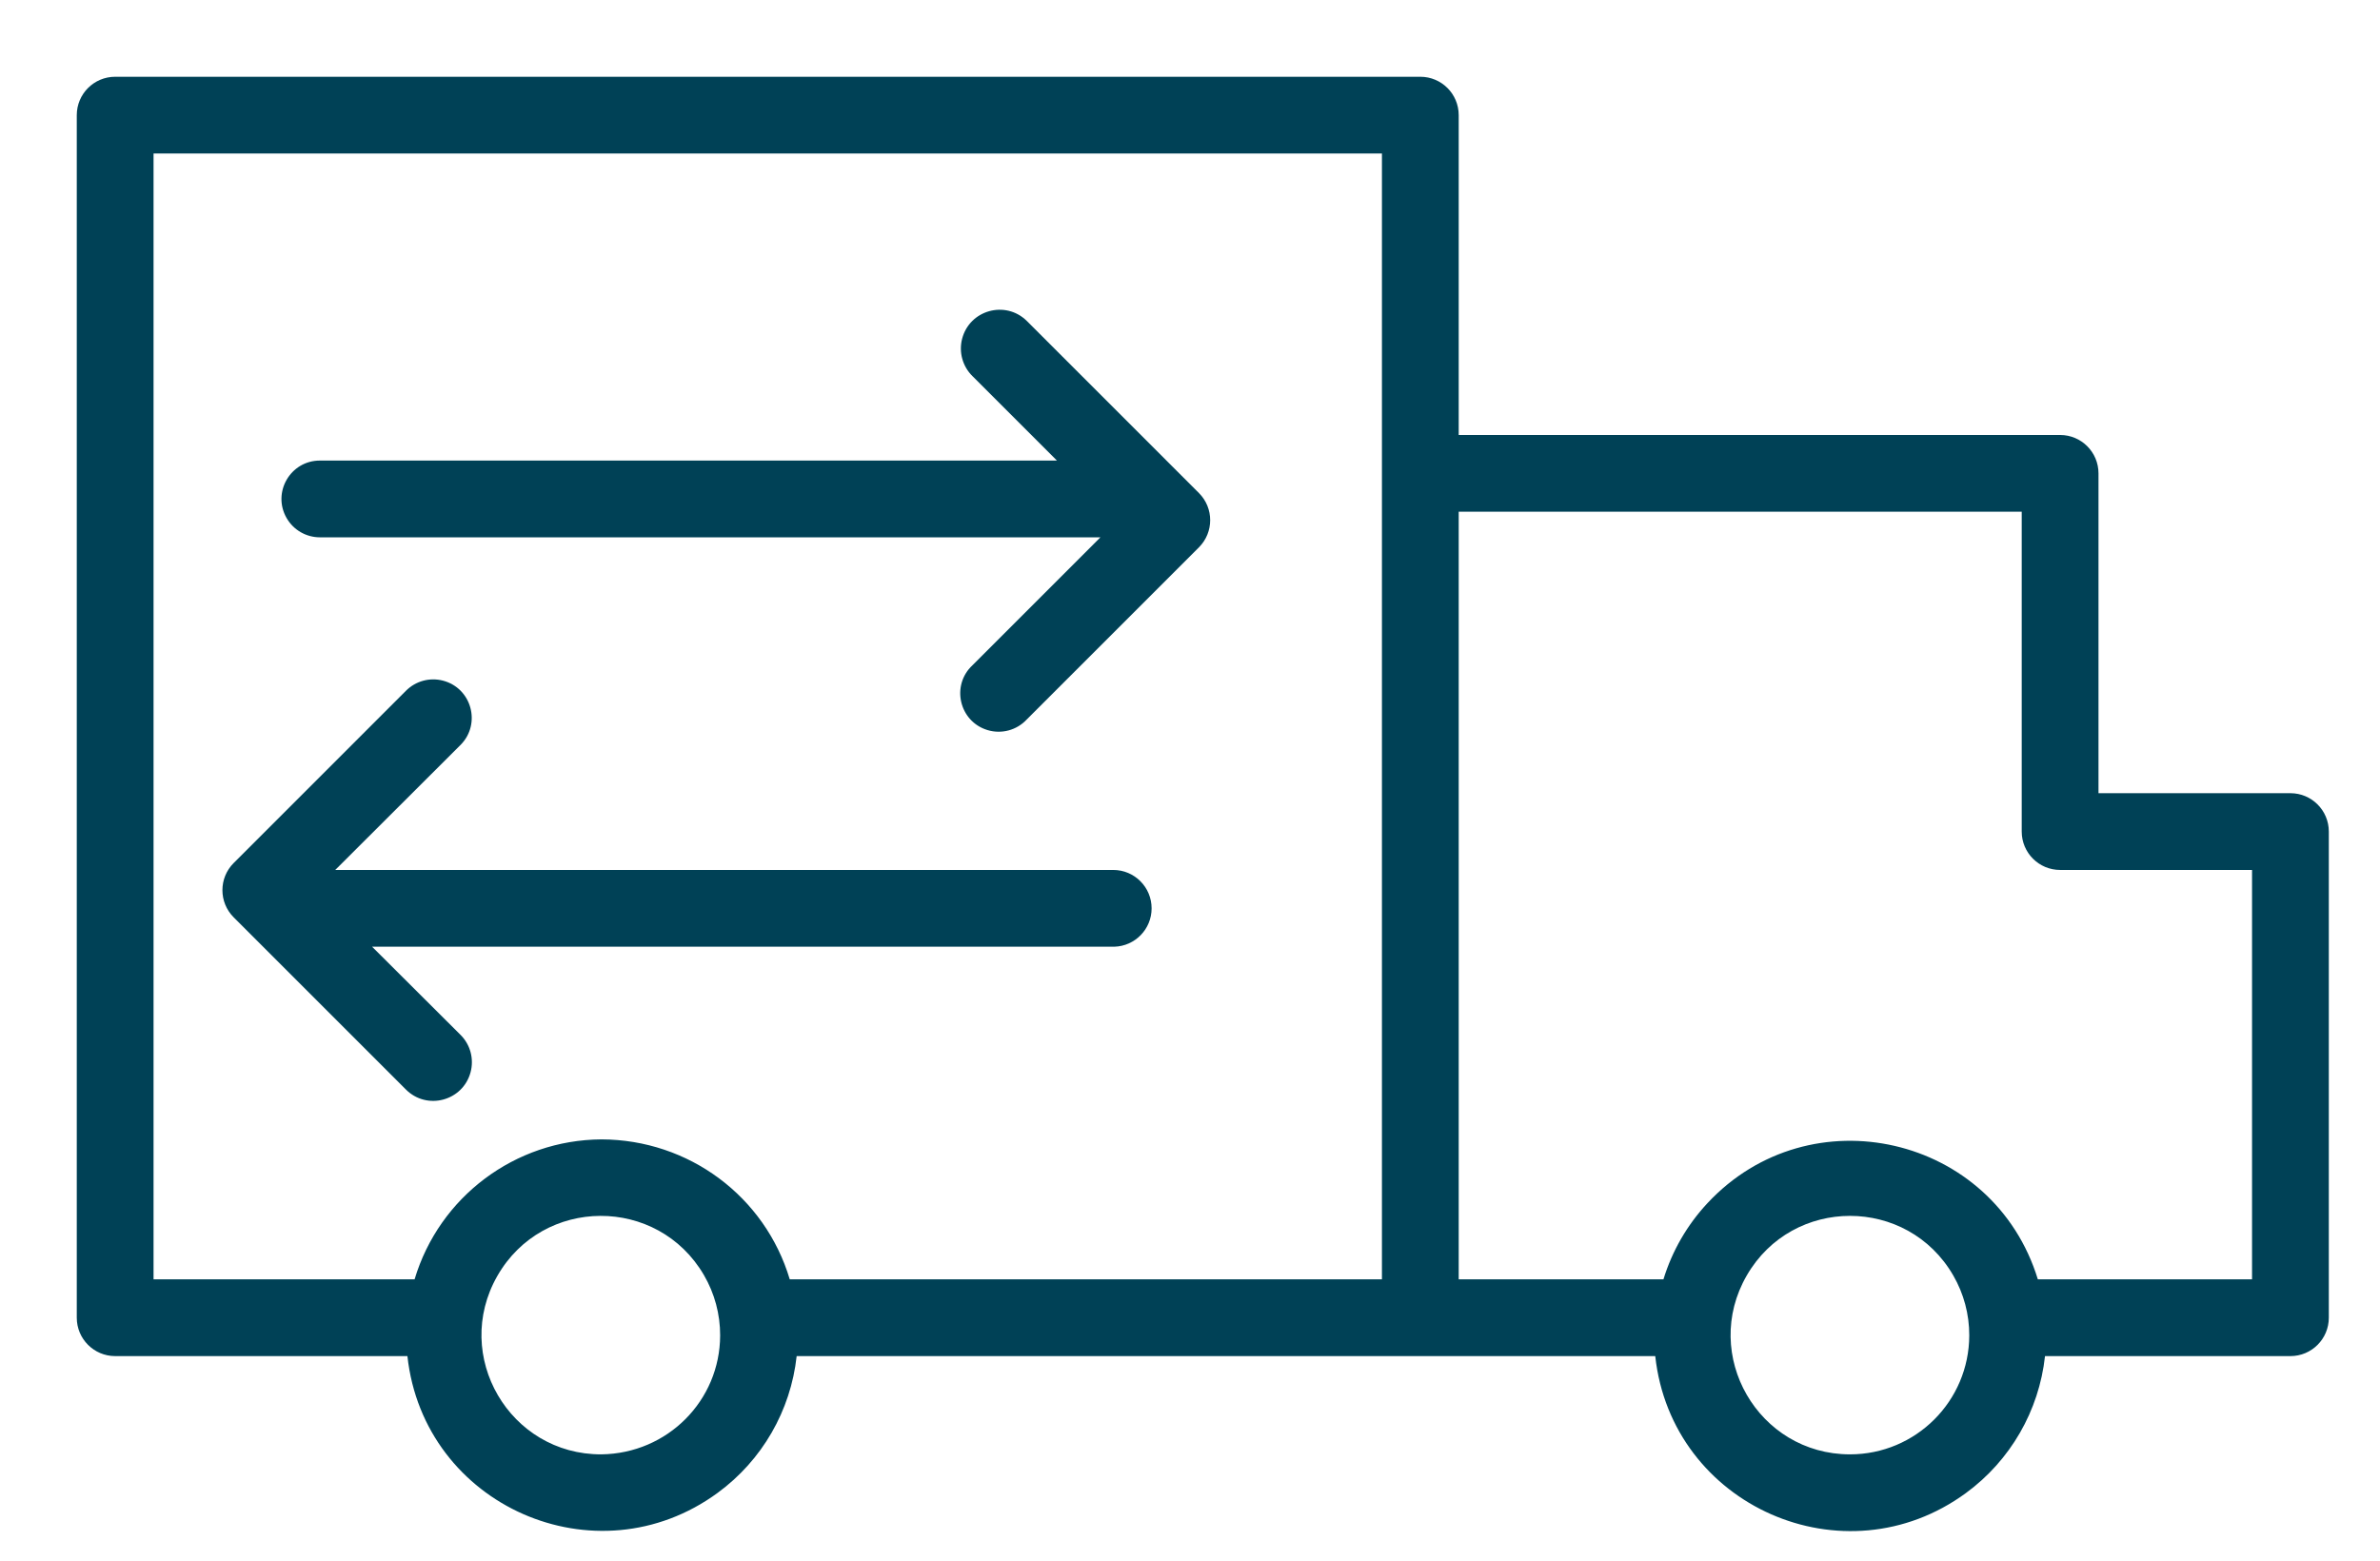
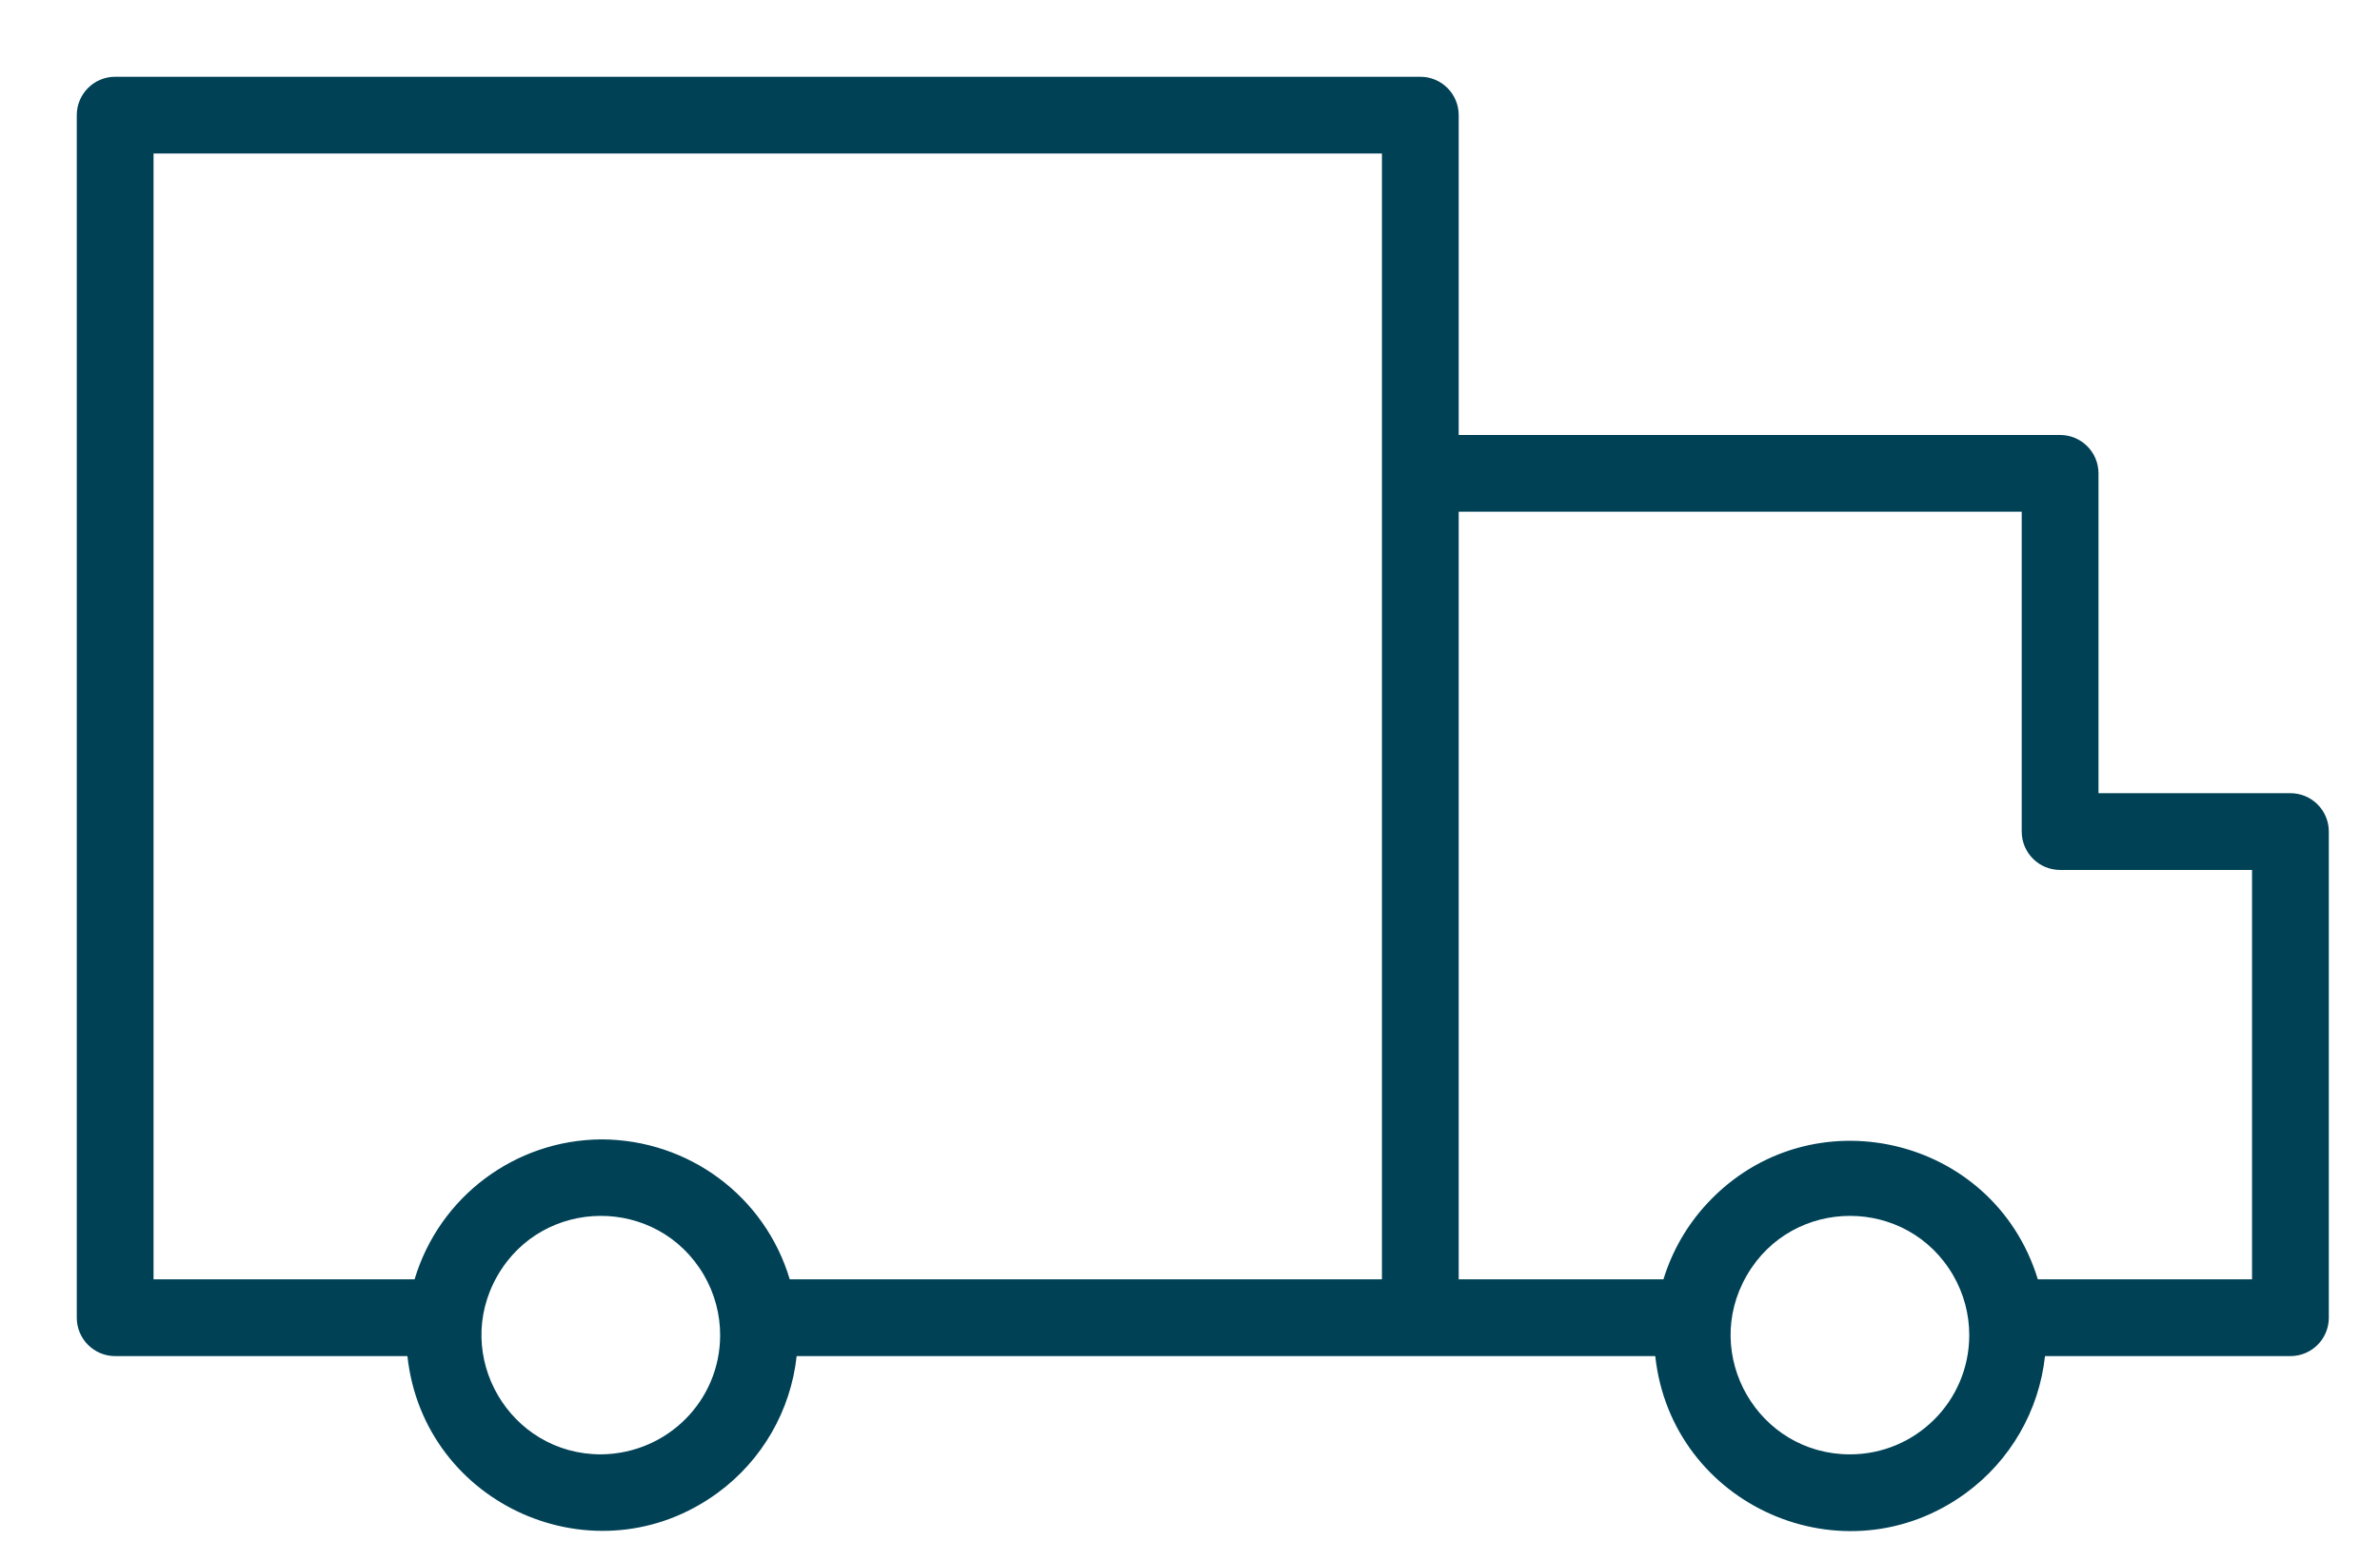
<svg xmlns="http://www.w3.org/2000/svg" viewBox="1953.5 2469.5 93 61" width="93" height="61" data-guides="{&quot;vertical&quot;:[],&quot;horizontal&quot;:[]}">
  <path fill="#004156" stroke="none" fill-opacity="1" stroke-width="1" stroke-opacity="1" color="rgb(51, 51, 51)" fill-rule="evenodd" font-size-adjust="none" id="tSvgc41317d651" title="Path 7" d="M 2043 2500.5 C 2040.5 2500.5 2038 2500.5 2035.5 2500.5C 2035.5 2496.333 2035.5 2492.167 2035.5 2488C 2035.5 2487.172 2034.829 2486.5 2034 2486.5C 2026.167 2486.5 2018.333 2486.5 2010.5 2486.5C 2010.5 2482.333 2010.5 2478.167 2010.5 2474C 2010.5 2473.172 2009.829 2472.5 2009 2472.5C 1992 2472.5 1975 2472.5 1958 2472.5C 1957.172 2472.5 1956.5 2473.172 1956.5 2474C 1956.5 2489.667 1956.5 2505.333 1956.5 2521C 1956.5 2521.828 1957.172 2522.5 1958 2522.5C 1961.807 2522.5 1965.613 2522.5 1969.42 2522.5C 1970.058 2528.354 1976.794 2531.323 1981.545 2527.843C 1983.278 2526.574 1984.397 2524.635 1984.63 2522.5C 1995.813 2522.5 2006.997 2522.5 2018.18 2522.5C 2018.818 2528.362 2025.563 2531.335 2030.321 2527.851C 2032.056 2526.58 2033.177 2524.638 2033.41 2522.5C 2036.607 2522.5 2039.803 2522.5 2043 2522.5C 2043.829 2522.5 2044.5 2521.828 2044.5 2521C 2044.5 2514.667 2044.5 2508.333 2044.5 2502C 2044.5 2501.172 2043.829 2500.5 2043 2500.5ZM 1977 2526.34 C 1973.413 2526.355 1971.154 2522.482 1972.934 2519.367C 1974.715 2516.253 1979.199 2516.234 1981.006 2519.333C 1981.423 2520.048 1981.642 2520.862 1981.64 2521.69C 1981.635 2524.237 1979.586 2526.307 1977 2526.34ZM 1977 2514.03 C 1973.629 2514.051 1970.667 2516.271 1969.7 2519.5C 1966.3 2519.5 1962.9 2519.5 1959.5 2519.5C 1959.5 2504.833 1959.5 2490.167 1959.5 2475.5C 1975.5 2475.5 1991.5 2475.5 2007.5 2475.5C 2007.5 2490.167 2007.5 2504.833 2007.5 2519.5C 1999.787 2519.5 1992.073 2519.5 1984.36 2519.5C 1983.394 2516.262 1980.42 2514.039 1977 2514.03ZM 2025.79 2526.34 C 2022.203 2526.34 2019.961 2522.456 2021.755 2519.35C 2023.548 2516.243 2028.032 2516.243 2029.826 2519.35C 2030.237 2520.061 2030.452 2520.869 2030.45 2521.69C 2030.445 2524.26 2028.36 2526.34 2025.79 2526.34ZM 2041.5 2519.5 C 2038.71 2519.5 2035.92 2519.5 2033.13 2519.5C 2031.407 2513.869 2024.233 2512.215 2020.219 2516.524C 2019.427 2517.373 2018.84 2518.39 2018.5 2519.5C 2015.833 2519.5 2013.167 2519.5 2010.5 2519.5C 2010.5 2509.5 2010.5 2499.5 2010.5 2489.5C 2017.833 2489.5 2025.167 2489.5 2032.5 2489.5C 2032.5 2493.667 2032.5 2497.833 2032.5 2502C 2032.5 2502.828 2033.172 2503.5 2034 2503.5C 2036.5 2503.5 2039 2503.5 2041.5 2503.5C 2041.5 2508.833 2041.5 2514.167 2041.5 2519.5Z" />
-   <path fill="#004156" stroke="none" fill-opacity="1" stroke-width="1" stroke-opacity="1" color="rgb(51, 51, 51)" fill-rule="evenodd" font-size-adjust="none" id="tSvg9cb6d4dd65" title="Path 8" d="M 1966 2490.5 C 1976.167 2490.5 1986.333 2490.5 1996.5 2490.5C 1994.833 2492.167 1993.167 2493.833 1991.5 2495.5C 1990.655 2496.287 1990.979 2497.694 1992.084 2498.032C 1992.632 2498.2 1993.229 2498.04 1993.62 2497.62C 1995.863 2495.377 1998.107 2493.133 2000.35 2490.89C 2000.935 2490.304 2000.935 2489.356 2000.35 2488.77C 1998.107 2486.527 1995.863 2484.283 1993.62 2482.04C 1992.789 2481.224 1991.386 2481.614 1991.095 2482.742C 1990.96 2483.266 1991.114 2483.821 1991.5 2484.2C 1992.6 2485.3 1993.7 2486.4 1994.8 2487.5C 1985.2 2487.5 1975.6 2487.5 1966 2487.5C 1964.845 2487.5 1964.124 2488.75 1964.701 2489.75C 1964.969 2490.214 1965.464 2490.5 1966 2490.5ZM 1998.5 2505 C 1998.5 2504.172 1997.829 2503.5 1997 2503.5C 1986.867 2503.5 1976.733 2503.5 1966.6 2503.5C 1968.233 2501.87 1969.867 2500.24 1971.5 2498.61C 1972.312 2497.786 1971.928 2496.392 1970.809 2496.101C 1970.289 2495.966 1969.737 2496.118 1969.36 2496.5C 1967.117 2498.743 1964.873 2500.987 1962.63 2503.23C 1962.045 2503.816 1962.045 2504.764 1962.63 2505.35C 1964.873 2507.593 1967.117 2509.837 1969.36 2512.08C 1970.18 2512.904 1971.584 2512.531 1971.887 2511.409C 1972.028 2510.888 1971.881 2510.332 1971.5 2509.95C 1970.347 2508.8 1969.193 2507.65 1968.04 2506.5C 1977.707 2506.5 1987.373 2506.5 1997.04 2506.5C 1997.853 2506.478 1998.5 2505.813 1998.5 2505Z" />
  <defs />
</svg>